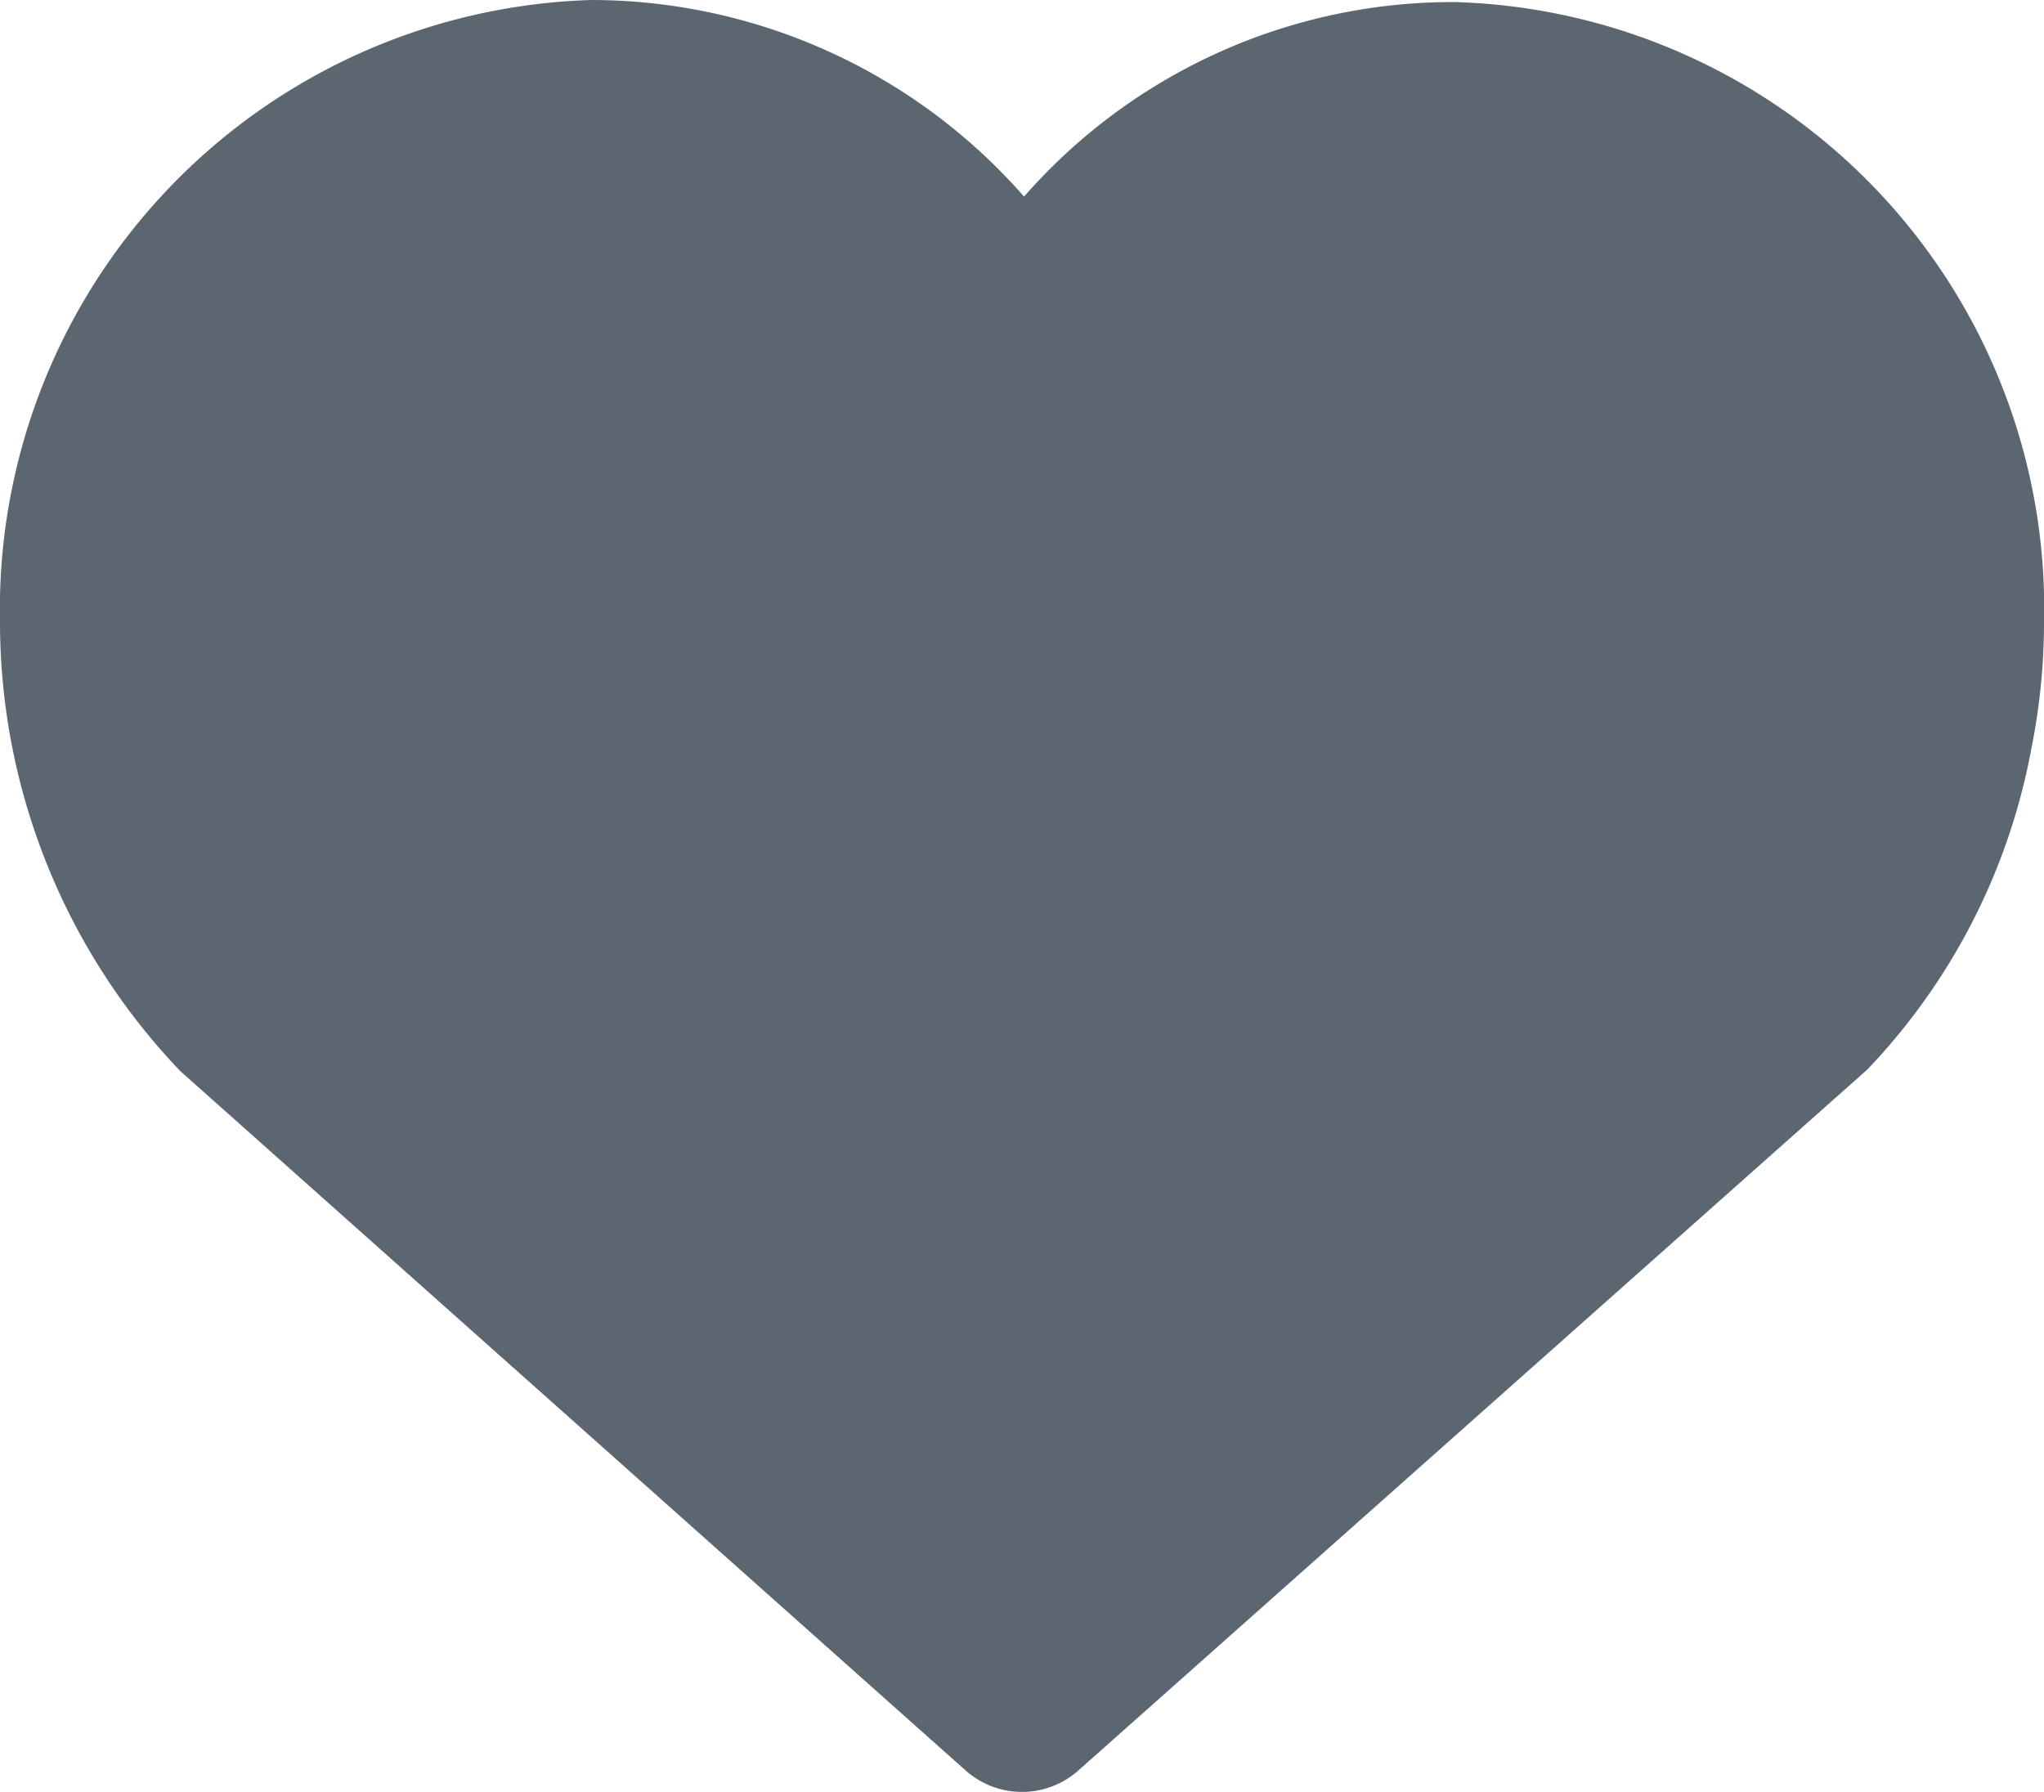
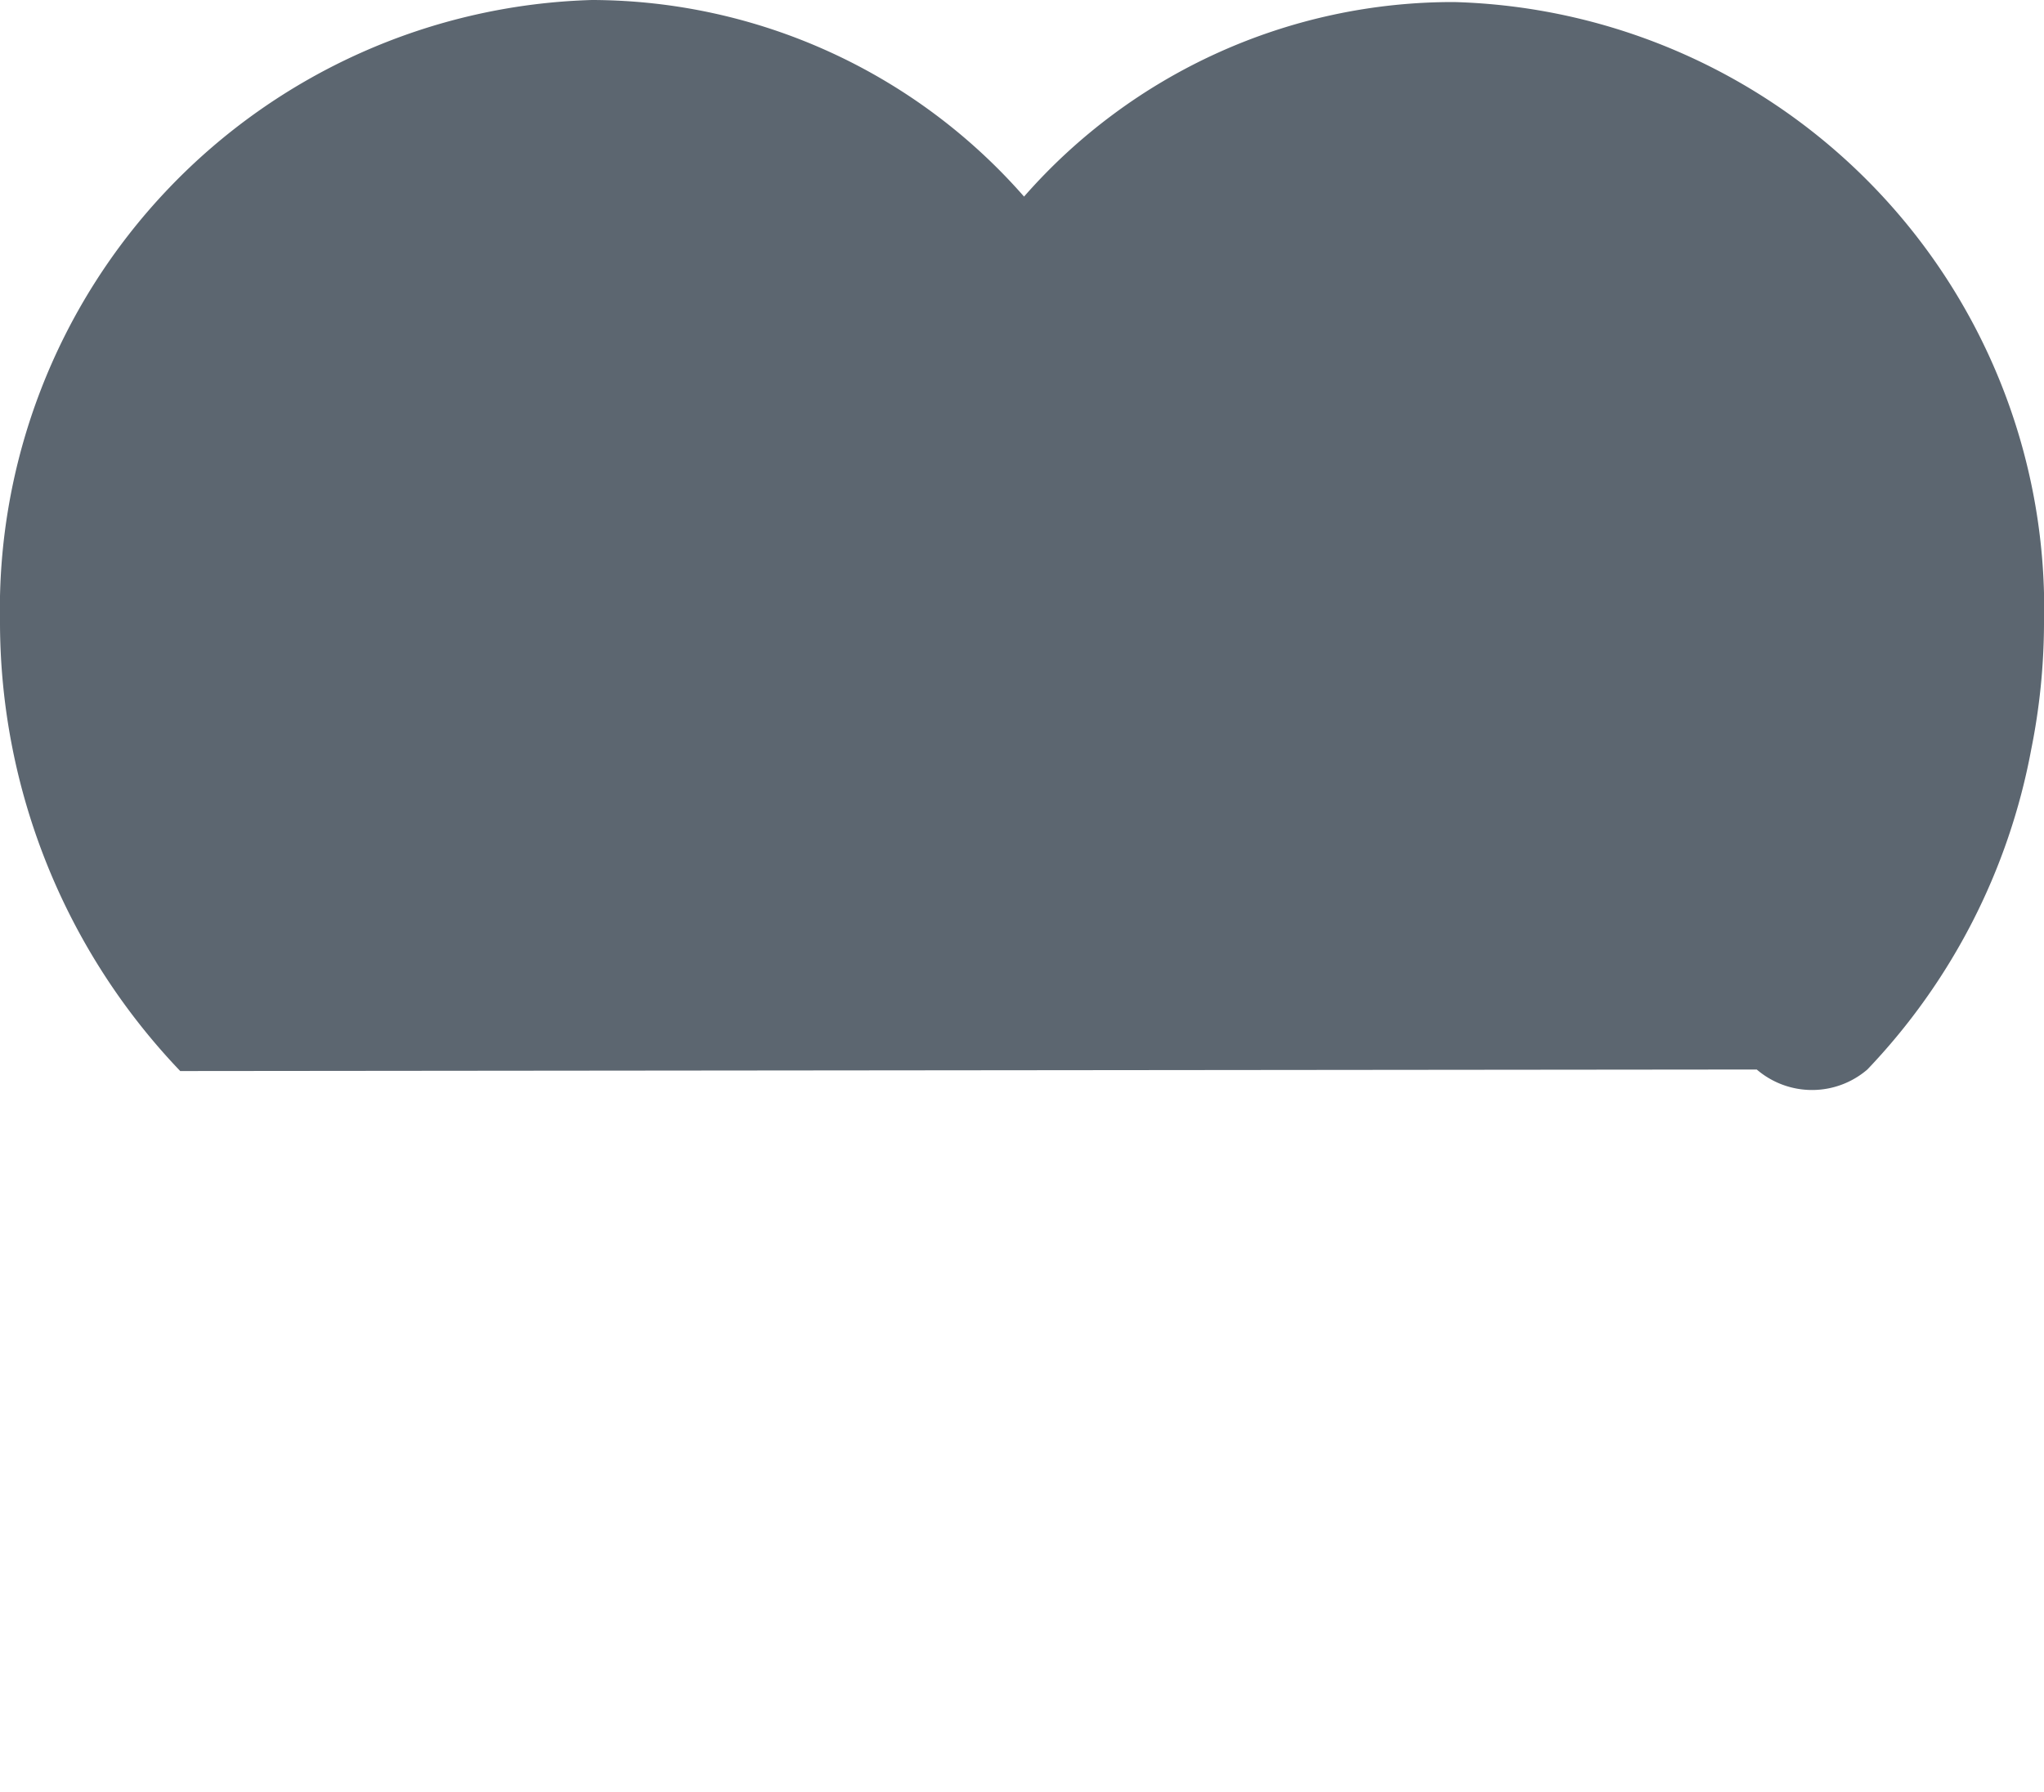
<svg xmlns="http://www.w3.org/2000/svg" width="15.968" height="14" viewBox="0 0 15.968 14">
  <defs>
    <style>.a{fill:#5c6670;}</style>
  </defs>
  <g transform="translate(-0.2 -6.2)">
-     <path class="a" d="M16.168,11.08a5.045,5.045,0,0,1-.1.976,4.924,4.924,0,0,1-1.28,2.5L8.616,20.04a.663.663,0,0,1-.864,0L1.608,14.568A5.082,5.082,0,0,1,.2,11.064,4.764,4.764,0,0,1,4.824,6.2,4.5,4.5,0,0,1,8.2,7.736a4.453,4.453,0,0,1,3.36-1.52,4.741,4.741,0,0,1,4.608,4.864Z" transform="translate(0)" />
+     <path class="a" d="M16.168,11.08a5.045,5.045,0,0,1-.1.976,4.924,4.924,0,0,1-1.28,2.5a.663.663,0,0,1-.864,0L1.608,14.568A5.082,5.082,0,0,1,.2,11.064,4.764,4.764,0,0,1,4.824,6.2,4.5,4.5,0,0,1,8.2,7.736a4.453,4.453,0,0,1,3.36-1.52,4.741,4.741,0,0,1,4.608,4.864Z" transform="translate(0)" />
  </g>
</svg>